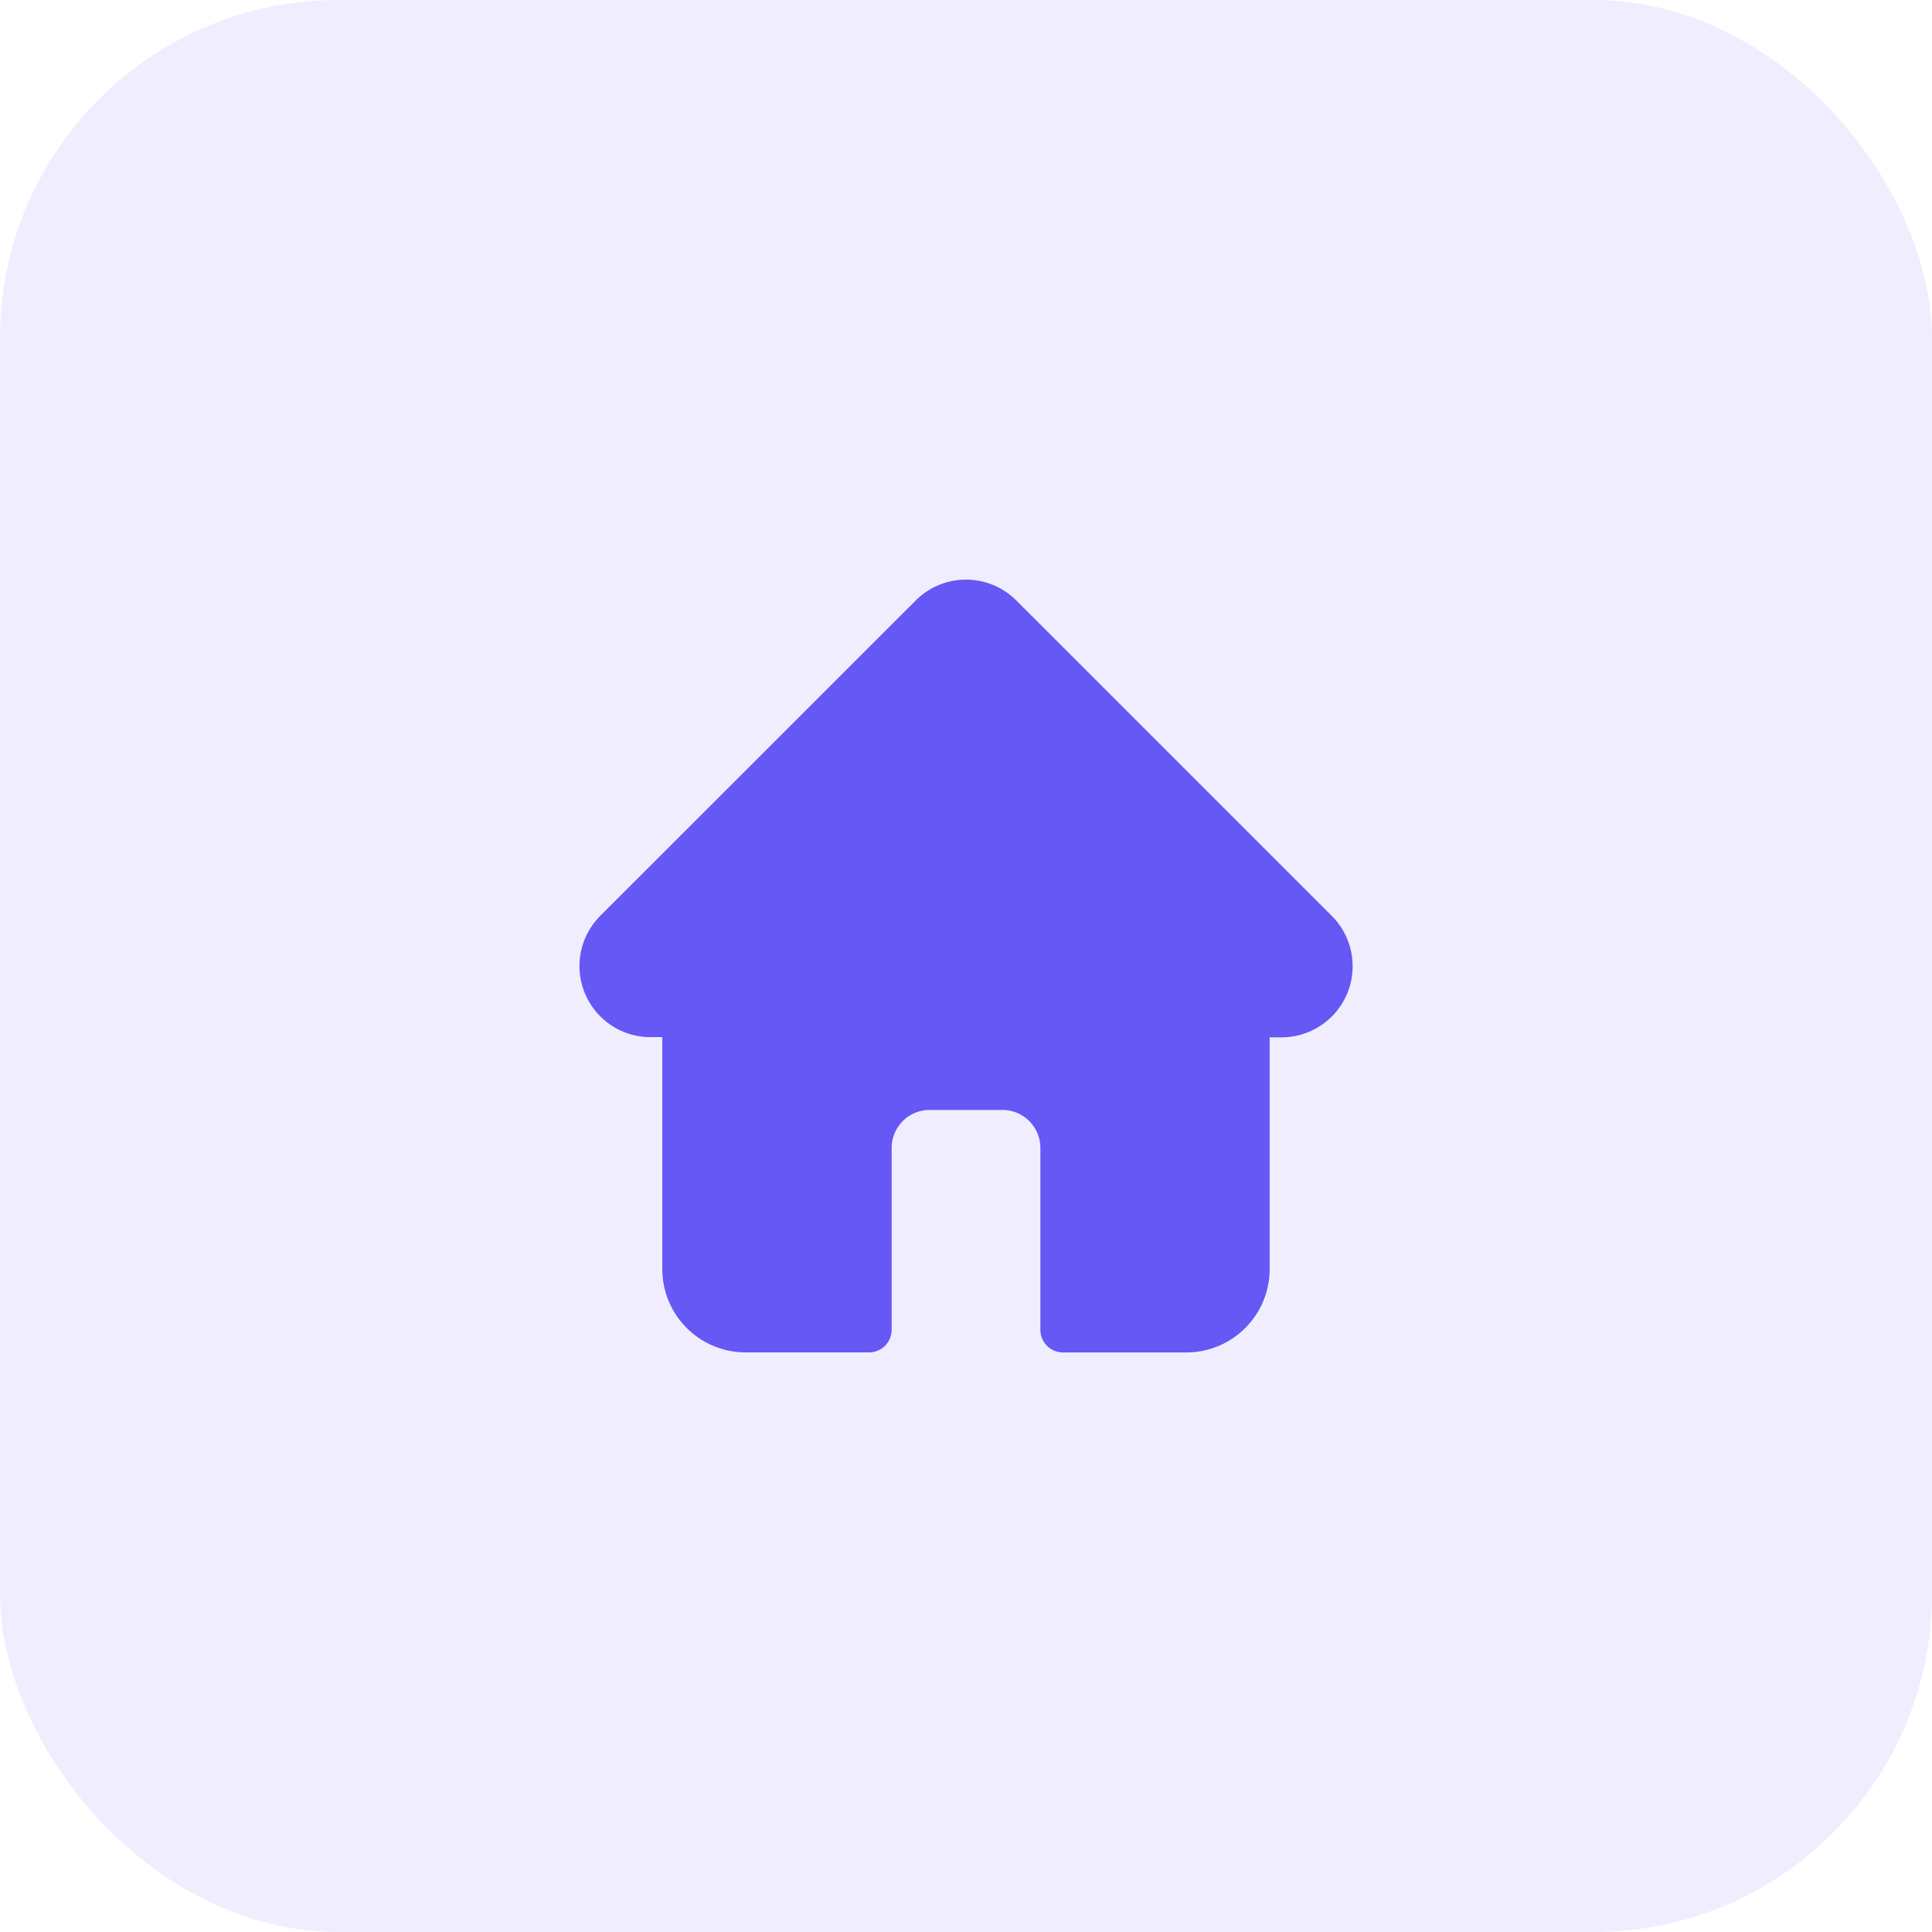
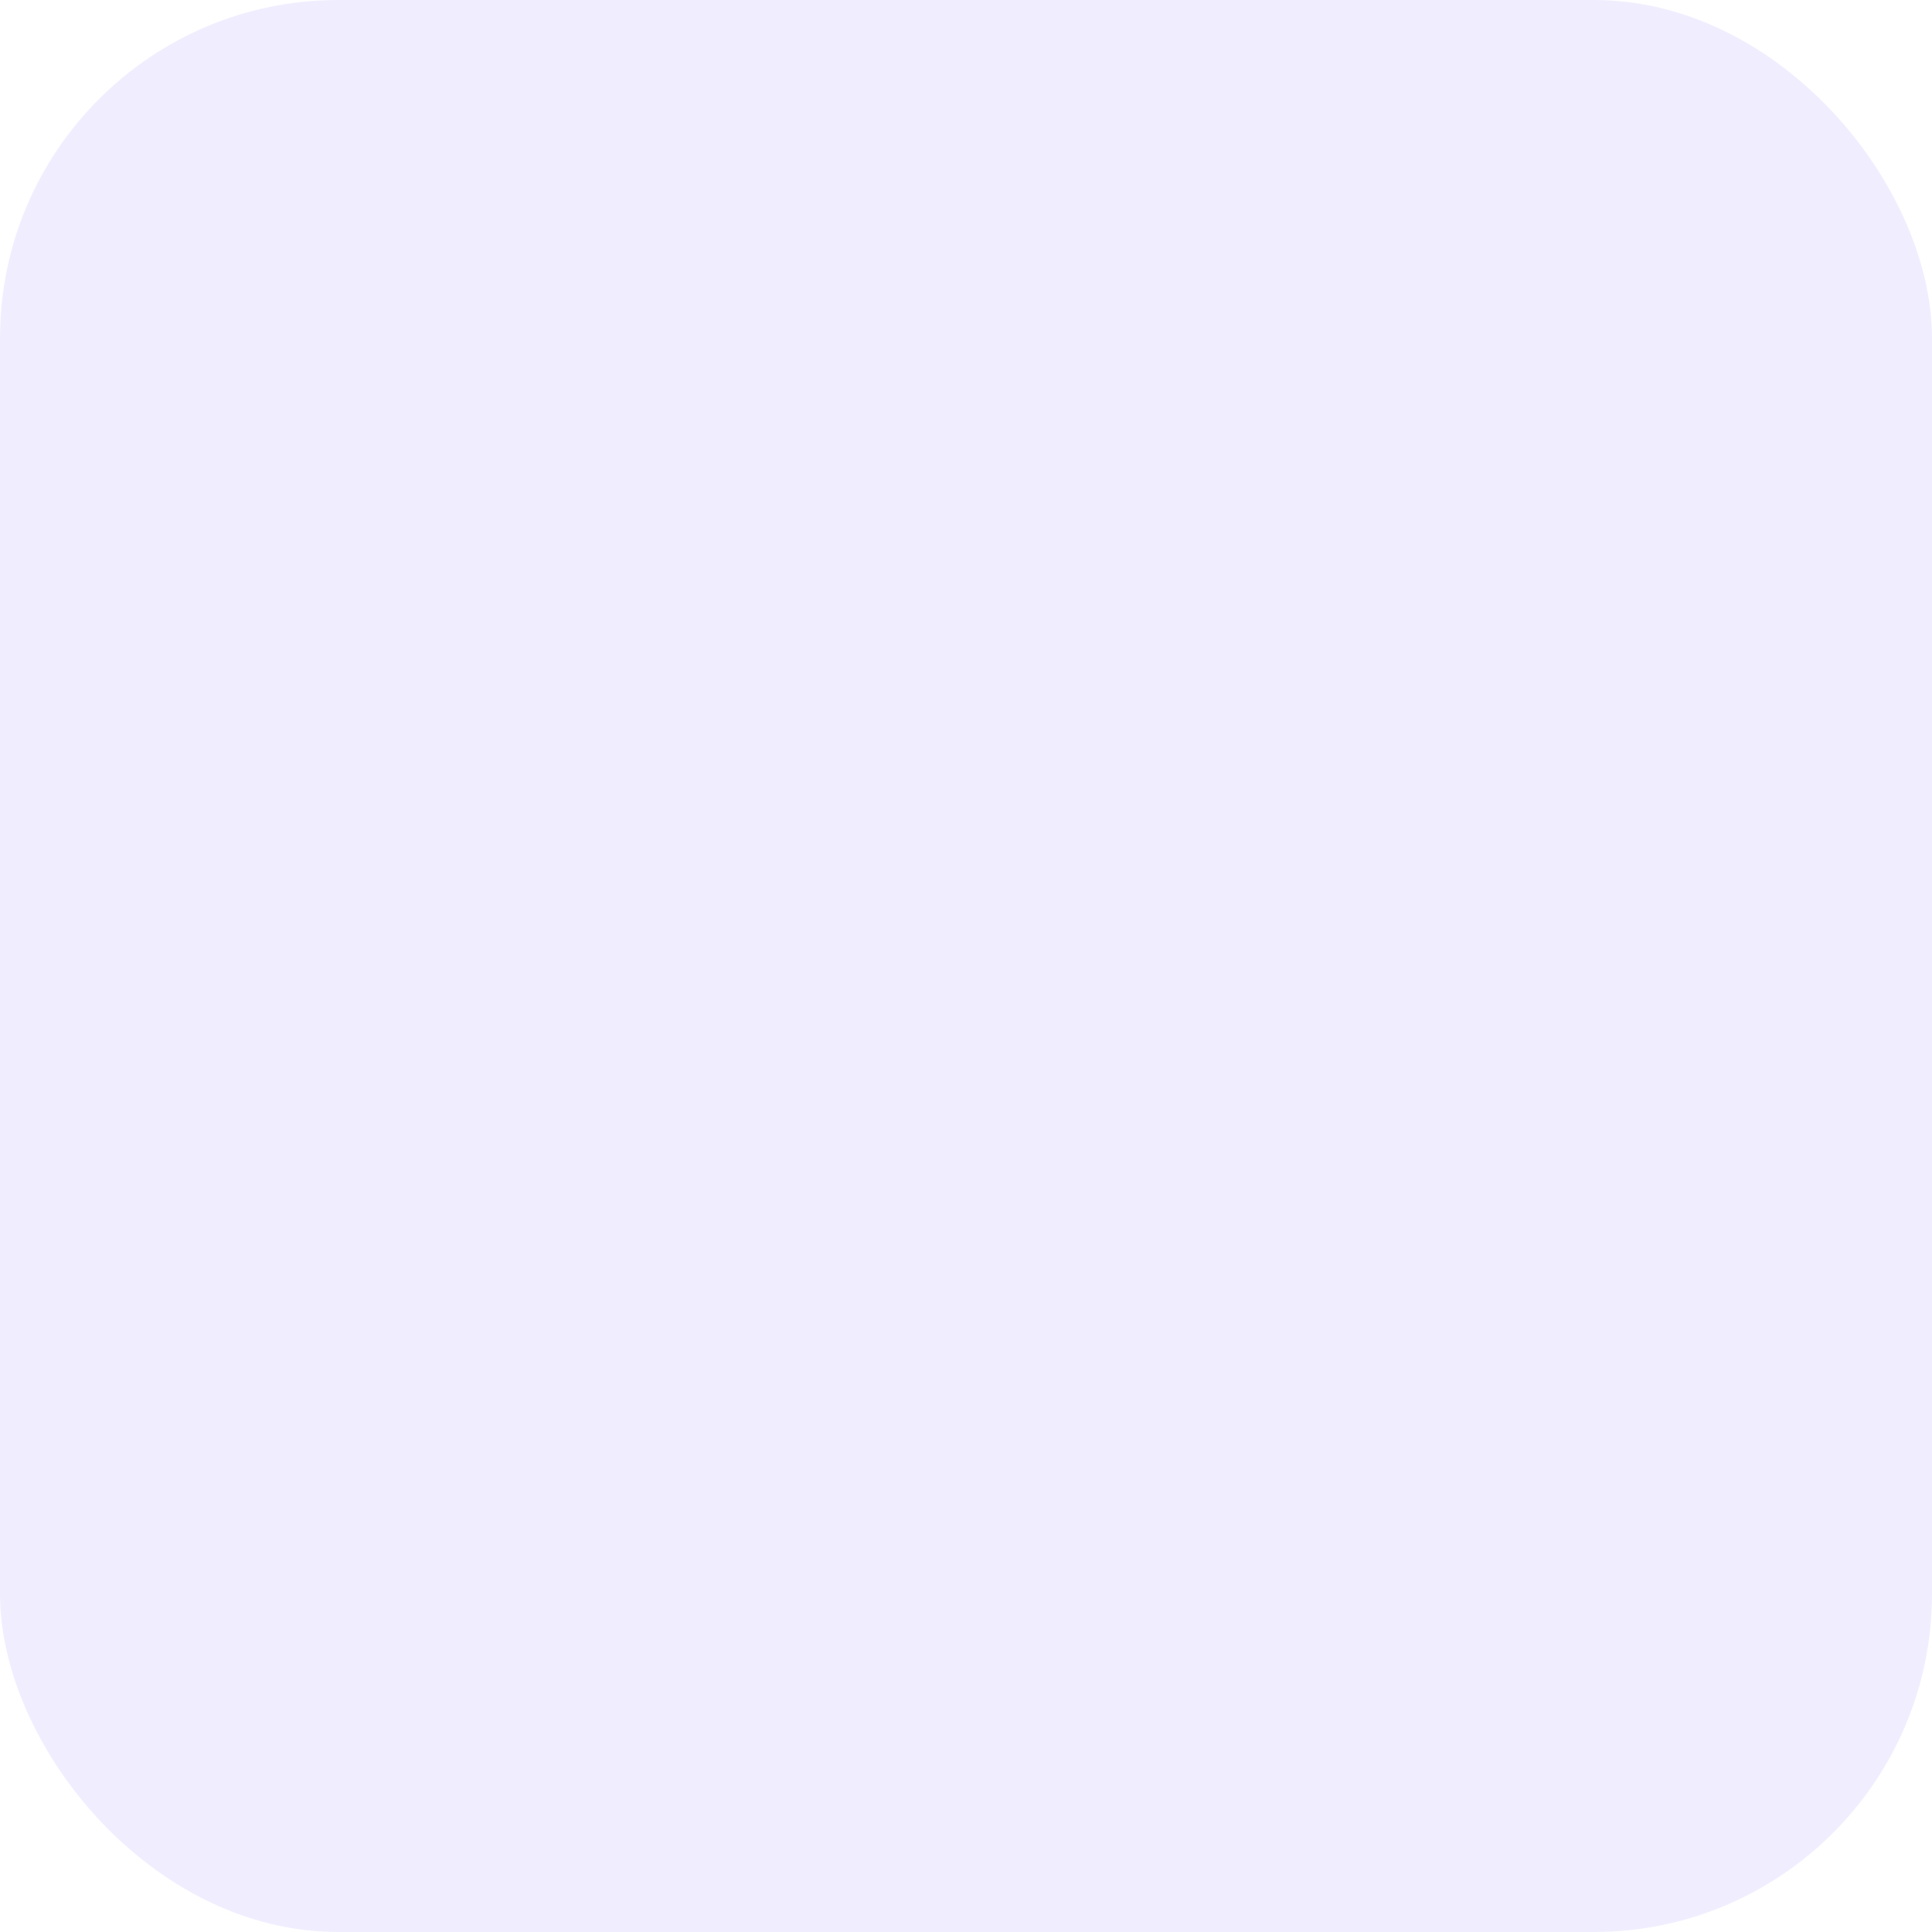
<svg xmlns="http://www.w3.org/2000/svg" id="home-icon" width="40" height="40" viewBox="0 0 40 40">
  <rect id="Rectangle" width="40" height="40" rx="7" fill="#6558f5" opacity="0.1" />
  <g id="home_3_" data-name="home (3)" transform="translate(12 12)">
-     <path id="Path" d="M15.57,6.959h0L9.042.432a1.473,1.473,0,0,0-2.083,0L.434,6.955l-.007.007a1.472,1.472,0,0,0,.98,2.51l.045,0h.26v4.8A1.726,1.726,0,0,0,3.438,16H5.992a.469.469,0,0,0,.469-.469V11.766a.787.787,0,0,1,.787-.786H8.753a.787.787,0,0,1,.787.786v3.766a.469.469,0,0,0,.469.469h2.554a1.726,1.726,0,0,0,1.724-1.724v-4.8h.241A1.473,1.473,0,0,0,15.57,6.959Z" fill="#6558f5" />
-   </g>
+     </g>
</svg>